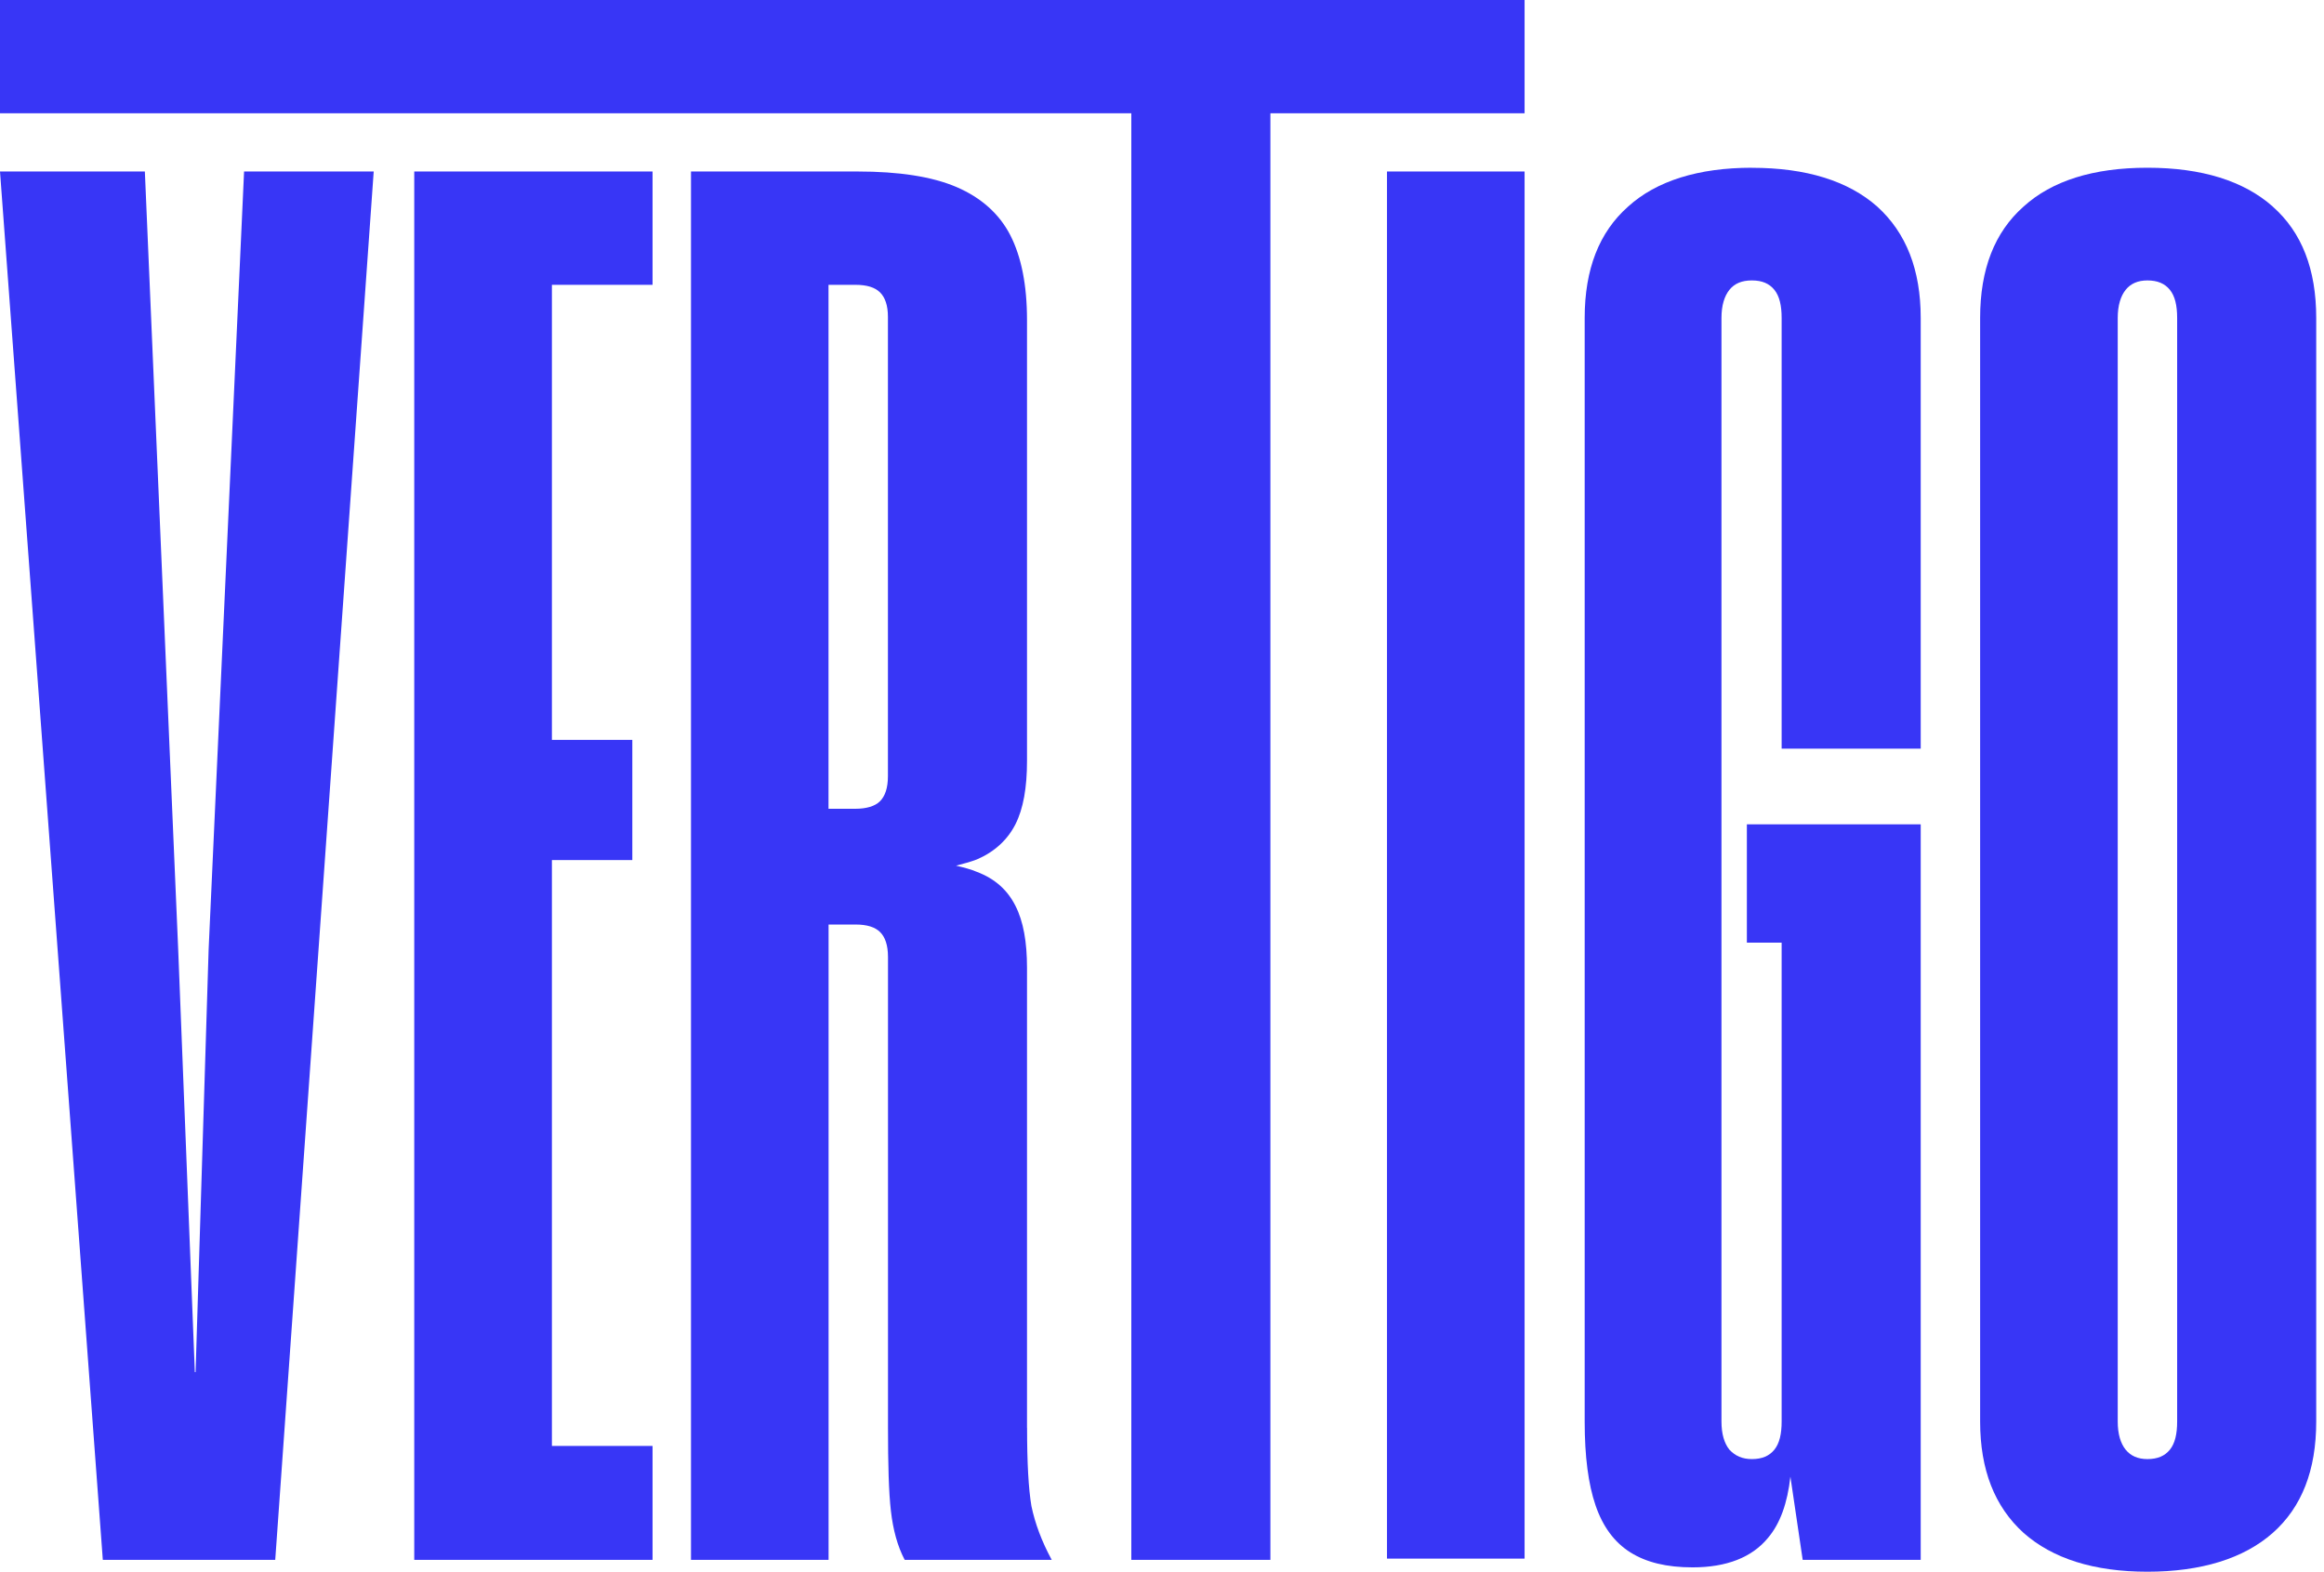
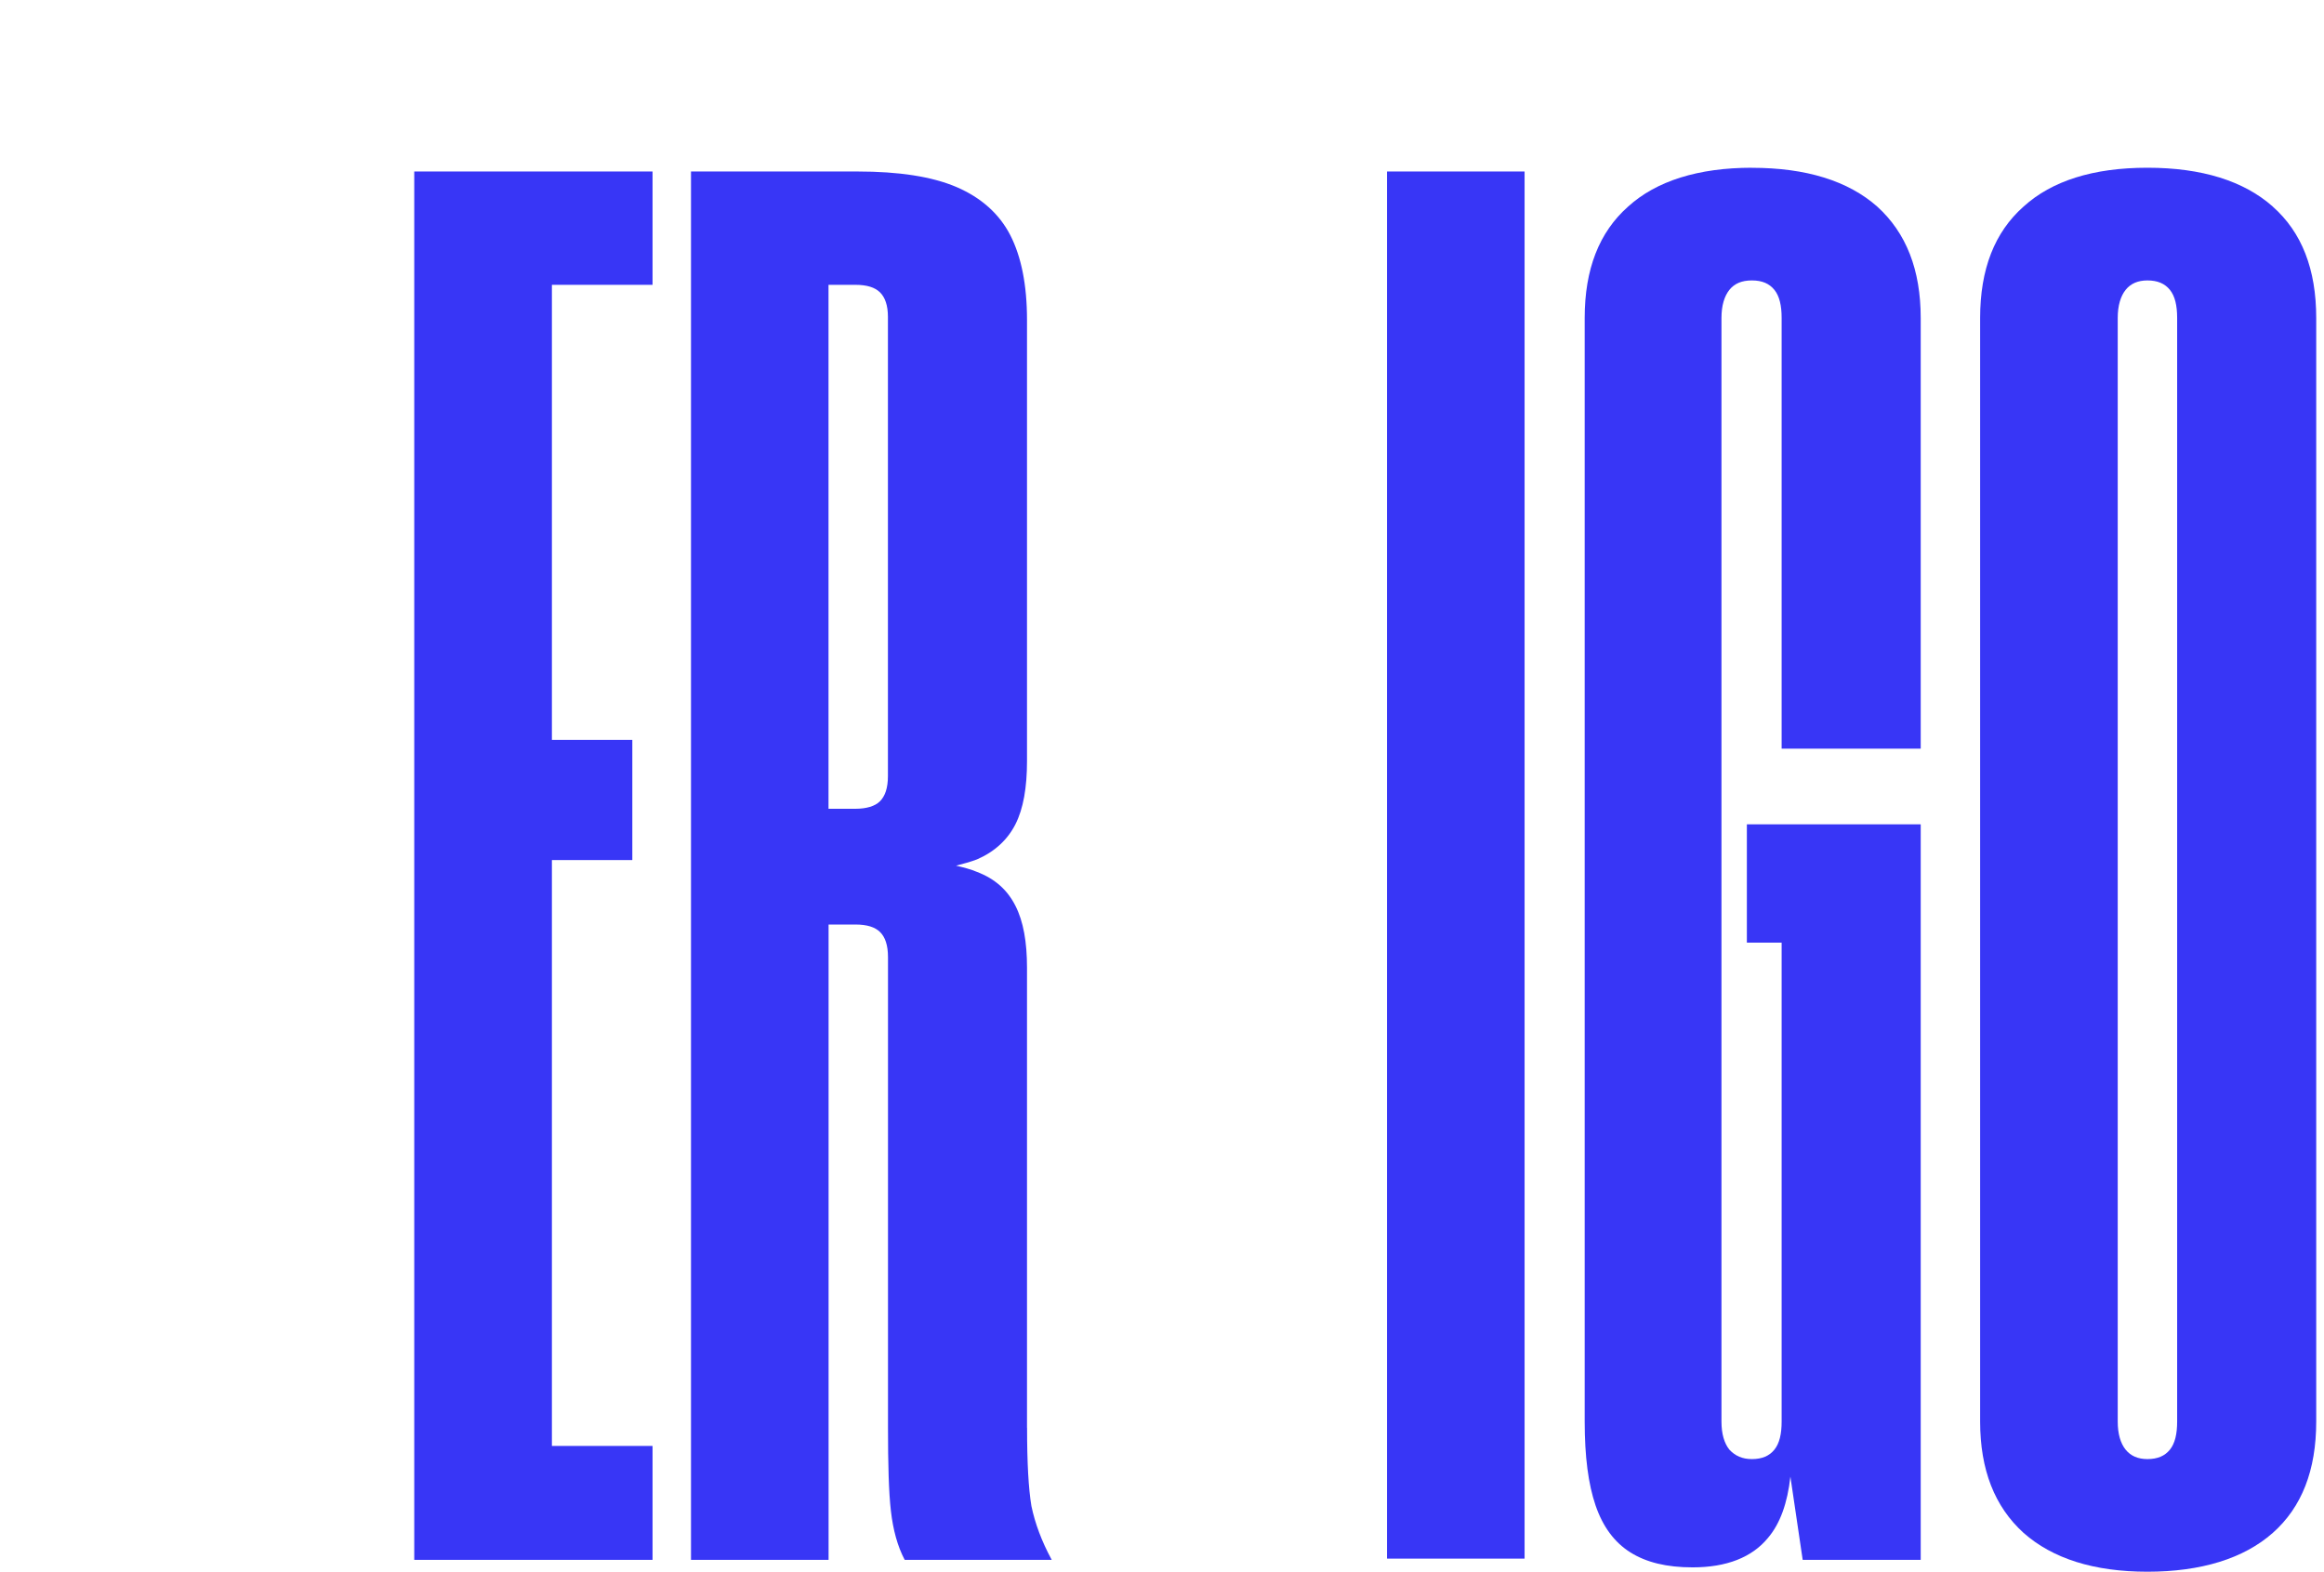
<svg xmlns="http://www.w3.org/2000/svg" width="173" height="117" viewBox="0 0 173 117" fill="none">
  <g clip-path="url(#clip0_1_25)">
-     <path d="M15.53 70.685L14.559 102.137H14.504L13.265 70.685L10.783 12.766H0L7.654 116.113H20.489L27.819 12.766H18.169L15.53 70.685Z" fill="#3836F6" />
    <path d="M30.837 116.113H48.576V107.633H41.084V64.022H47.07V55.075H41.084V21.202H48.576V12.766H30.837V116.113Z" fill="#3836F6" />
    <path d="M76.451 106.283V72.035C76.451 70.126 76.183 68.588 75.587 67.421C74.996 66.255 74.076 65.416 72.731 64.905C72.301 64.717 71.76 64.578 71.168 64.438C71.709 64.298 72.245 64.158 72.731 63.97C74.025 63.411 74.996 62.524 75.587 61.362C76.179 60.2 76.451 58.614 76.451 56.657V23.811C76.451 21.202 76.022 19.105 75.213 17.519C74.404 15.934 73.054 14.723 71.224 13.932C69.389 13.142 66.912 12.766 63.838 12.766H51.438V116.113H61.68V68.82H63.676C64.541 68.82 65.132 69.007 65.511 69.379C65.89 69.75 66.103 70.357 66.103 71.244V106.235C66.103 108.983 66.158 111.08 66.32 112.478C66.482 113.876 66.805 115.087 67.346 116.113H78.291C77.537 114.715 77.052 113.409 76.779 112.107C76.562 110.801 76.456 108.891 76.456 106.283H76.451ZM66.098 57.779C66.098 58.666 65.881 59.269 65.507 59.644C65.132 60.02 64.481 60.204 63.672 60.204H61.675V21.202H63.672C64.536 21.202 65.128 21.39 65.507 21.762C65.886 22.133 66.098 22.74 66.098 23.579V57.779Z" fill="#3836F6" />
-     <path d="M113.491 0H0V8.432H84.216V116.113H94.569V8.432H113.491V0Z" fill="#3836F6" />
    <path d="M113.491 12.766H103.249V116.021H113.491V12.766Z" fill="#3836F6" />
    <path d="M130.421 12.486C126.433 12.486 123.304 13.465 121.201 15.374C119.042 17.284 117.965 20.036 117.965 23.667V105.816C117.965 108.424 118.233 110.477 118.774 112.059C119.315 113.641 120.175 114.807 121.362 115.554C122.55 116.301 124.057 116.672 125.998 116.672C128.531 116.672 130.421 115.926 131.605 114.484C132.52 113.413 133.061 111.875 133.278 109.918L134.193 116.113H142.979V61.362H130.038V70.17H132.626V105.816C132.626 106.746 132.464 107.445 132.085 107.913C131.706 108.38 131.17 108.612 130.412 108.612C129.71 108.612 129.174 108.38 128.739 107.913C128.36 107.445 128.147 106.746 128.147 105.816V23.671C128.147 22.74 128.365 22.041 128.739 21.574C129.118 21.106 129.654 20.875 130.412 20.875C131.17 20.875 131.706 21.106 132.085 21.574C132.464 22.041 132.626 22.74 132.626 23.671V55.73H142.979V23.671C142.979 20.084 141.902 17.336 139.744 15.379C137.585 13.469 134.461 12.491 130.417 12.491L130.421 12.486Z" fill="#3836F6" />
    <path d="M169.185 15.374C167.027 13.465 163.903 12.486 159.858 12.486C155.814 12.486 152.741 13.465 150.638 15.374C148.479 17.284 147.402 20.036 147.402 23.667V105.816C147.402 109.403 148.479 112.151 150.638 114.108C152.796 116.017 155.87 116.996 159.858 116.996C163.847 116.996 167.027 116.017 169.185 114.108C171.344 112.199 172.421 109.447 172.421 105.816V23.671C172.421 20.036 171.344 17.288 169.185 15.379V15.374ZM162.068 105.816C162.068 106.746 161.906 107.445 161.527 107.913C161.148 108.38 160.612 108.612 159.854 108.612C159.151 108.612 158.615 108.38 158.236 107.913C157.857 107.445 157.645 106.746 157.645 105.816V23.671C157.645 22.74 157.862 22.041 158.236 21.574C158.611 21.106 159.151 20.875 159.854 20.875C160.607 20.875 161.148 21.106 161.527 21.574C161.906 22.041 162.068 22.74 162.068 23.671V105.82V105.816Z" fill="#3836F6" />
  </g>
  <defs>
    <clipPath id="clip0_1_25">
      <rect width="172.421" height="117" fill="white" />
    </clipPath>
  </defs>
</svg>